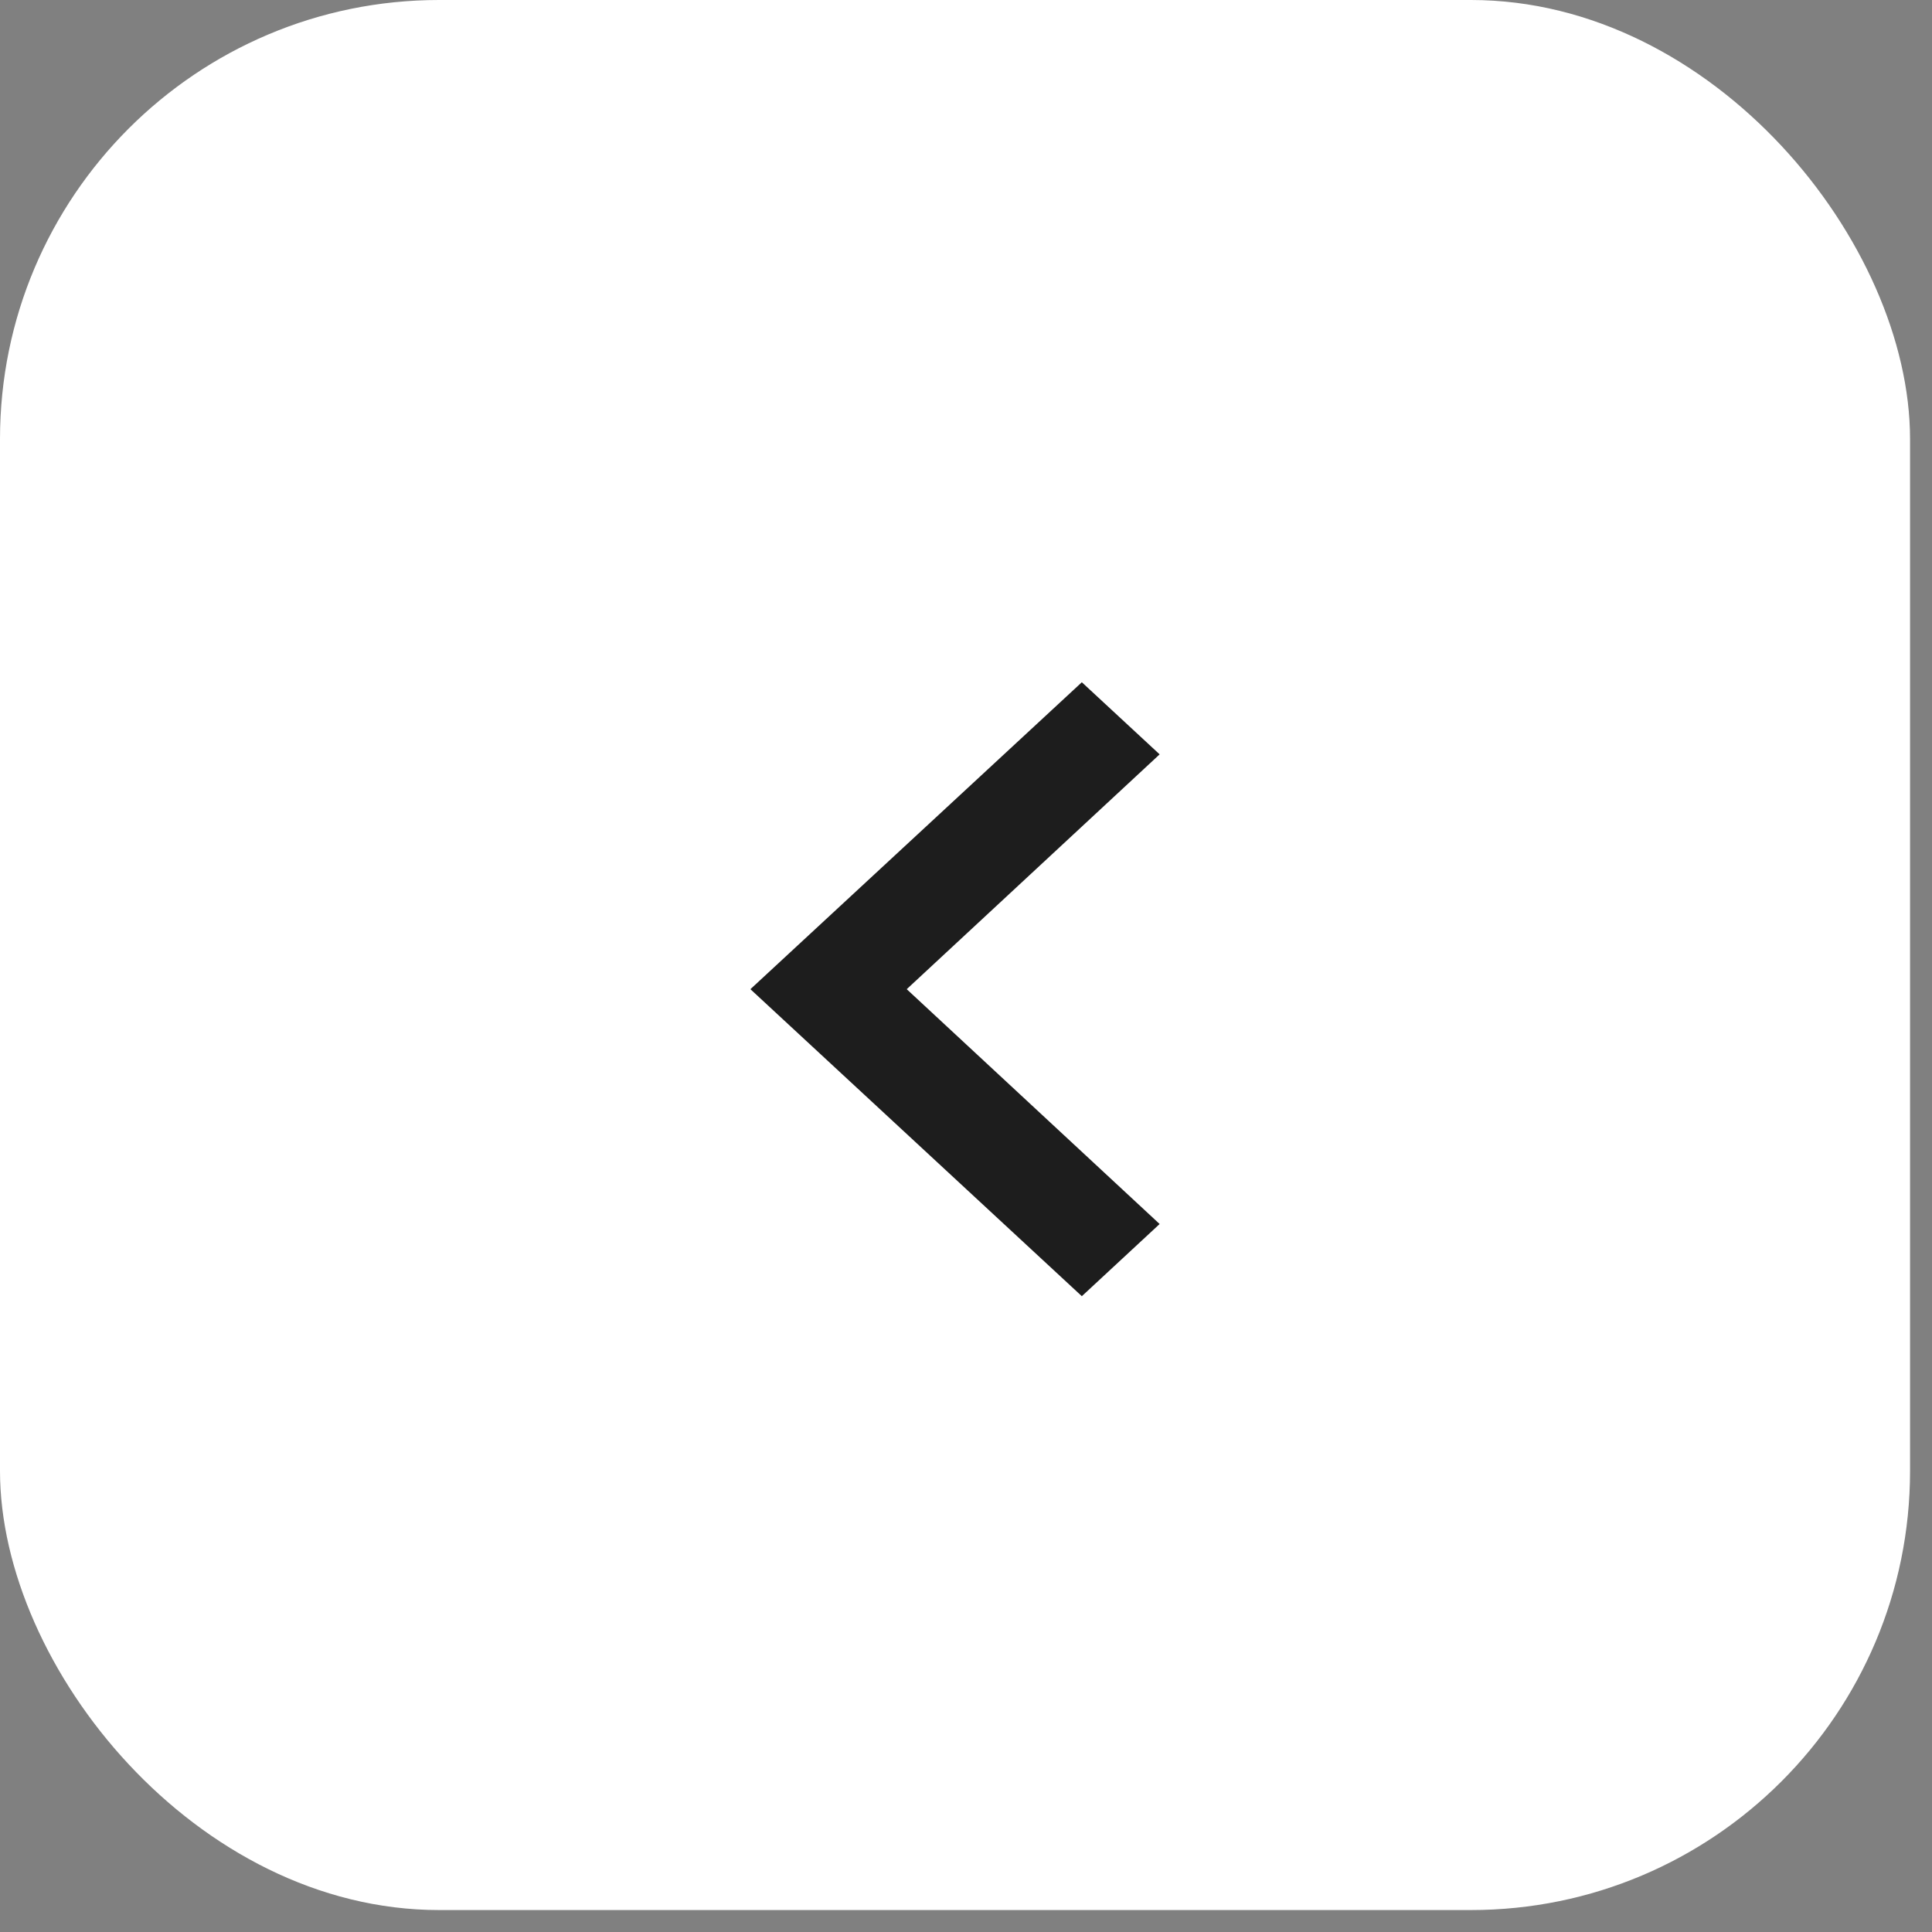
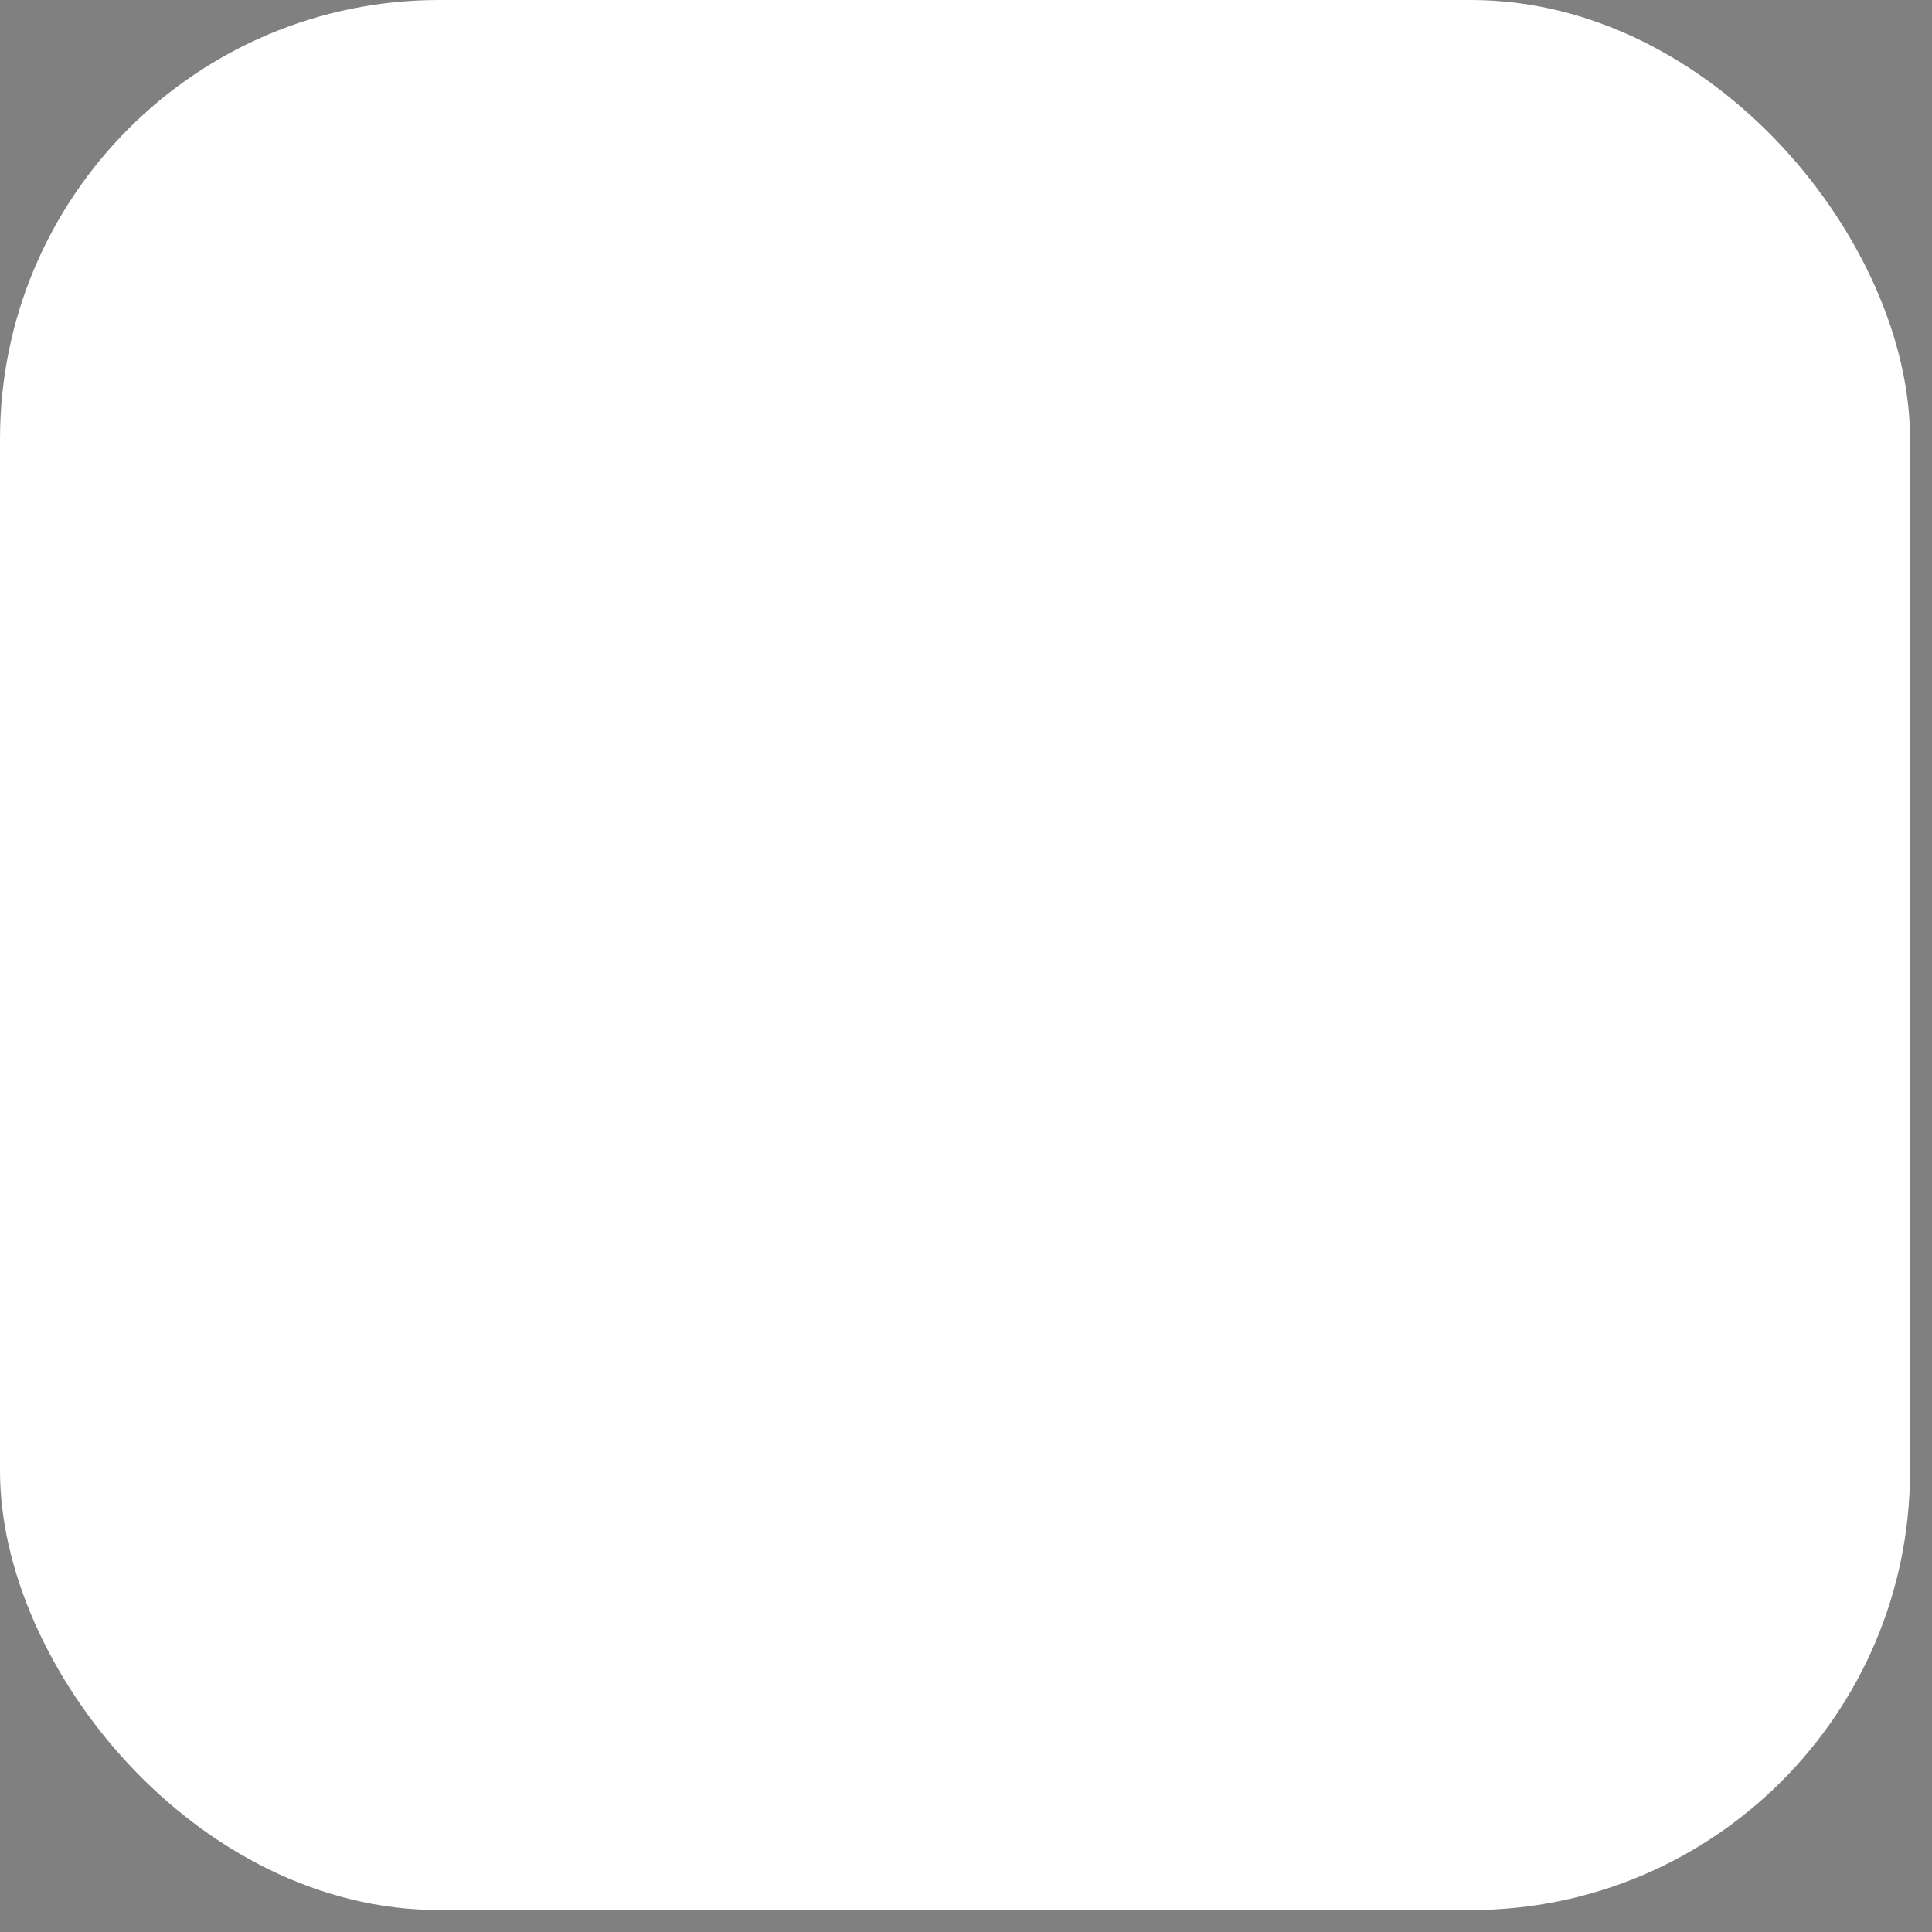
<svg xmlns="http://www.w3.org/2000/svg" width="22" height="22" viewBox="0 0 22 22" fill="none">
  <rect x="0" y="0" width="22" height="22" fill="#808080" stroke="none" />
  <rect width="21.75" height="21.75" rx="5" fill="white" />
-   <path d="M12.319 14.76L13.205 13.938L10.325 11.264L13.205 8.59L12.319 7.769L8.545 11.264L12.319 14.76Z" fill="#1D1D1D" />
</svg>